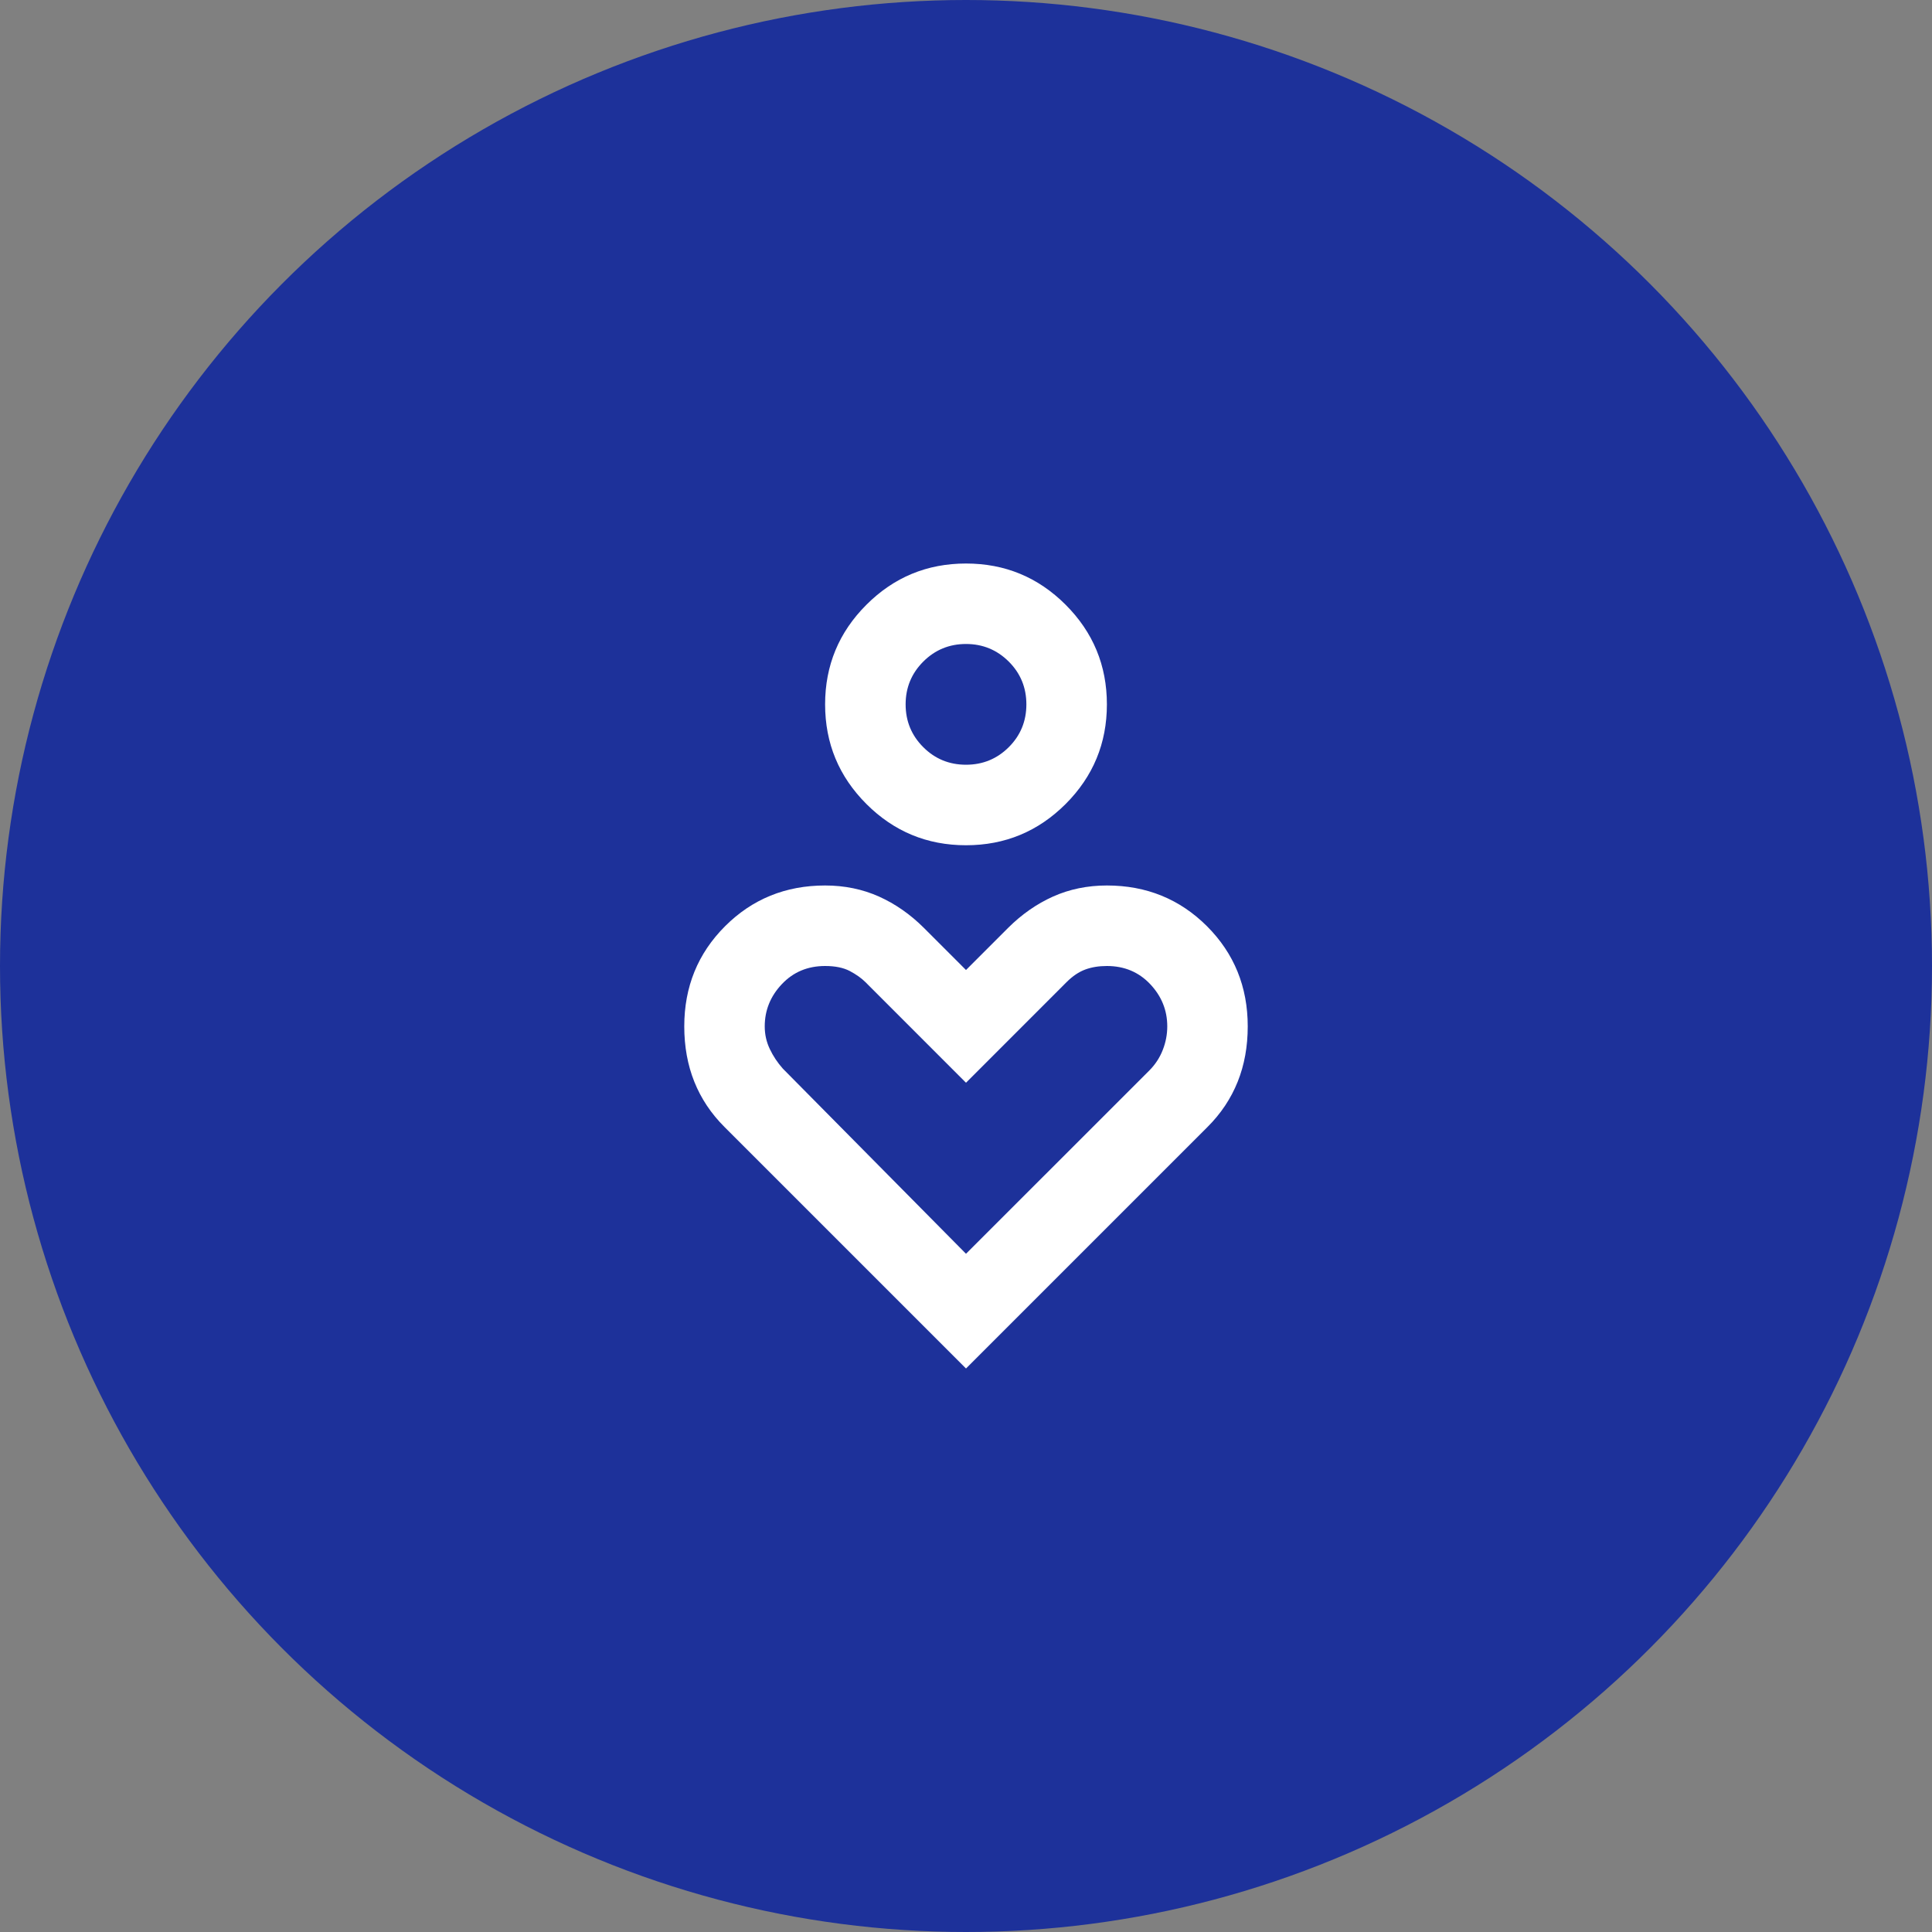
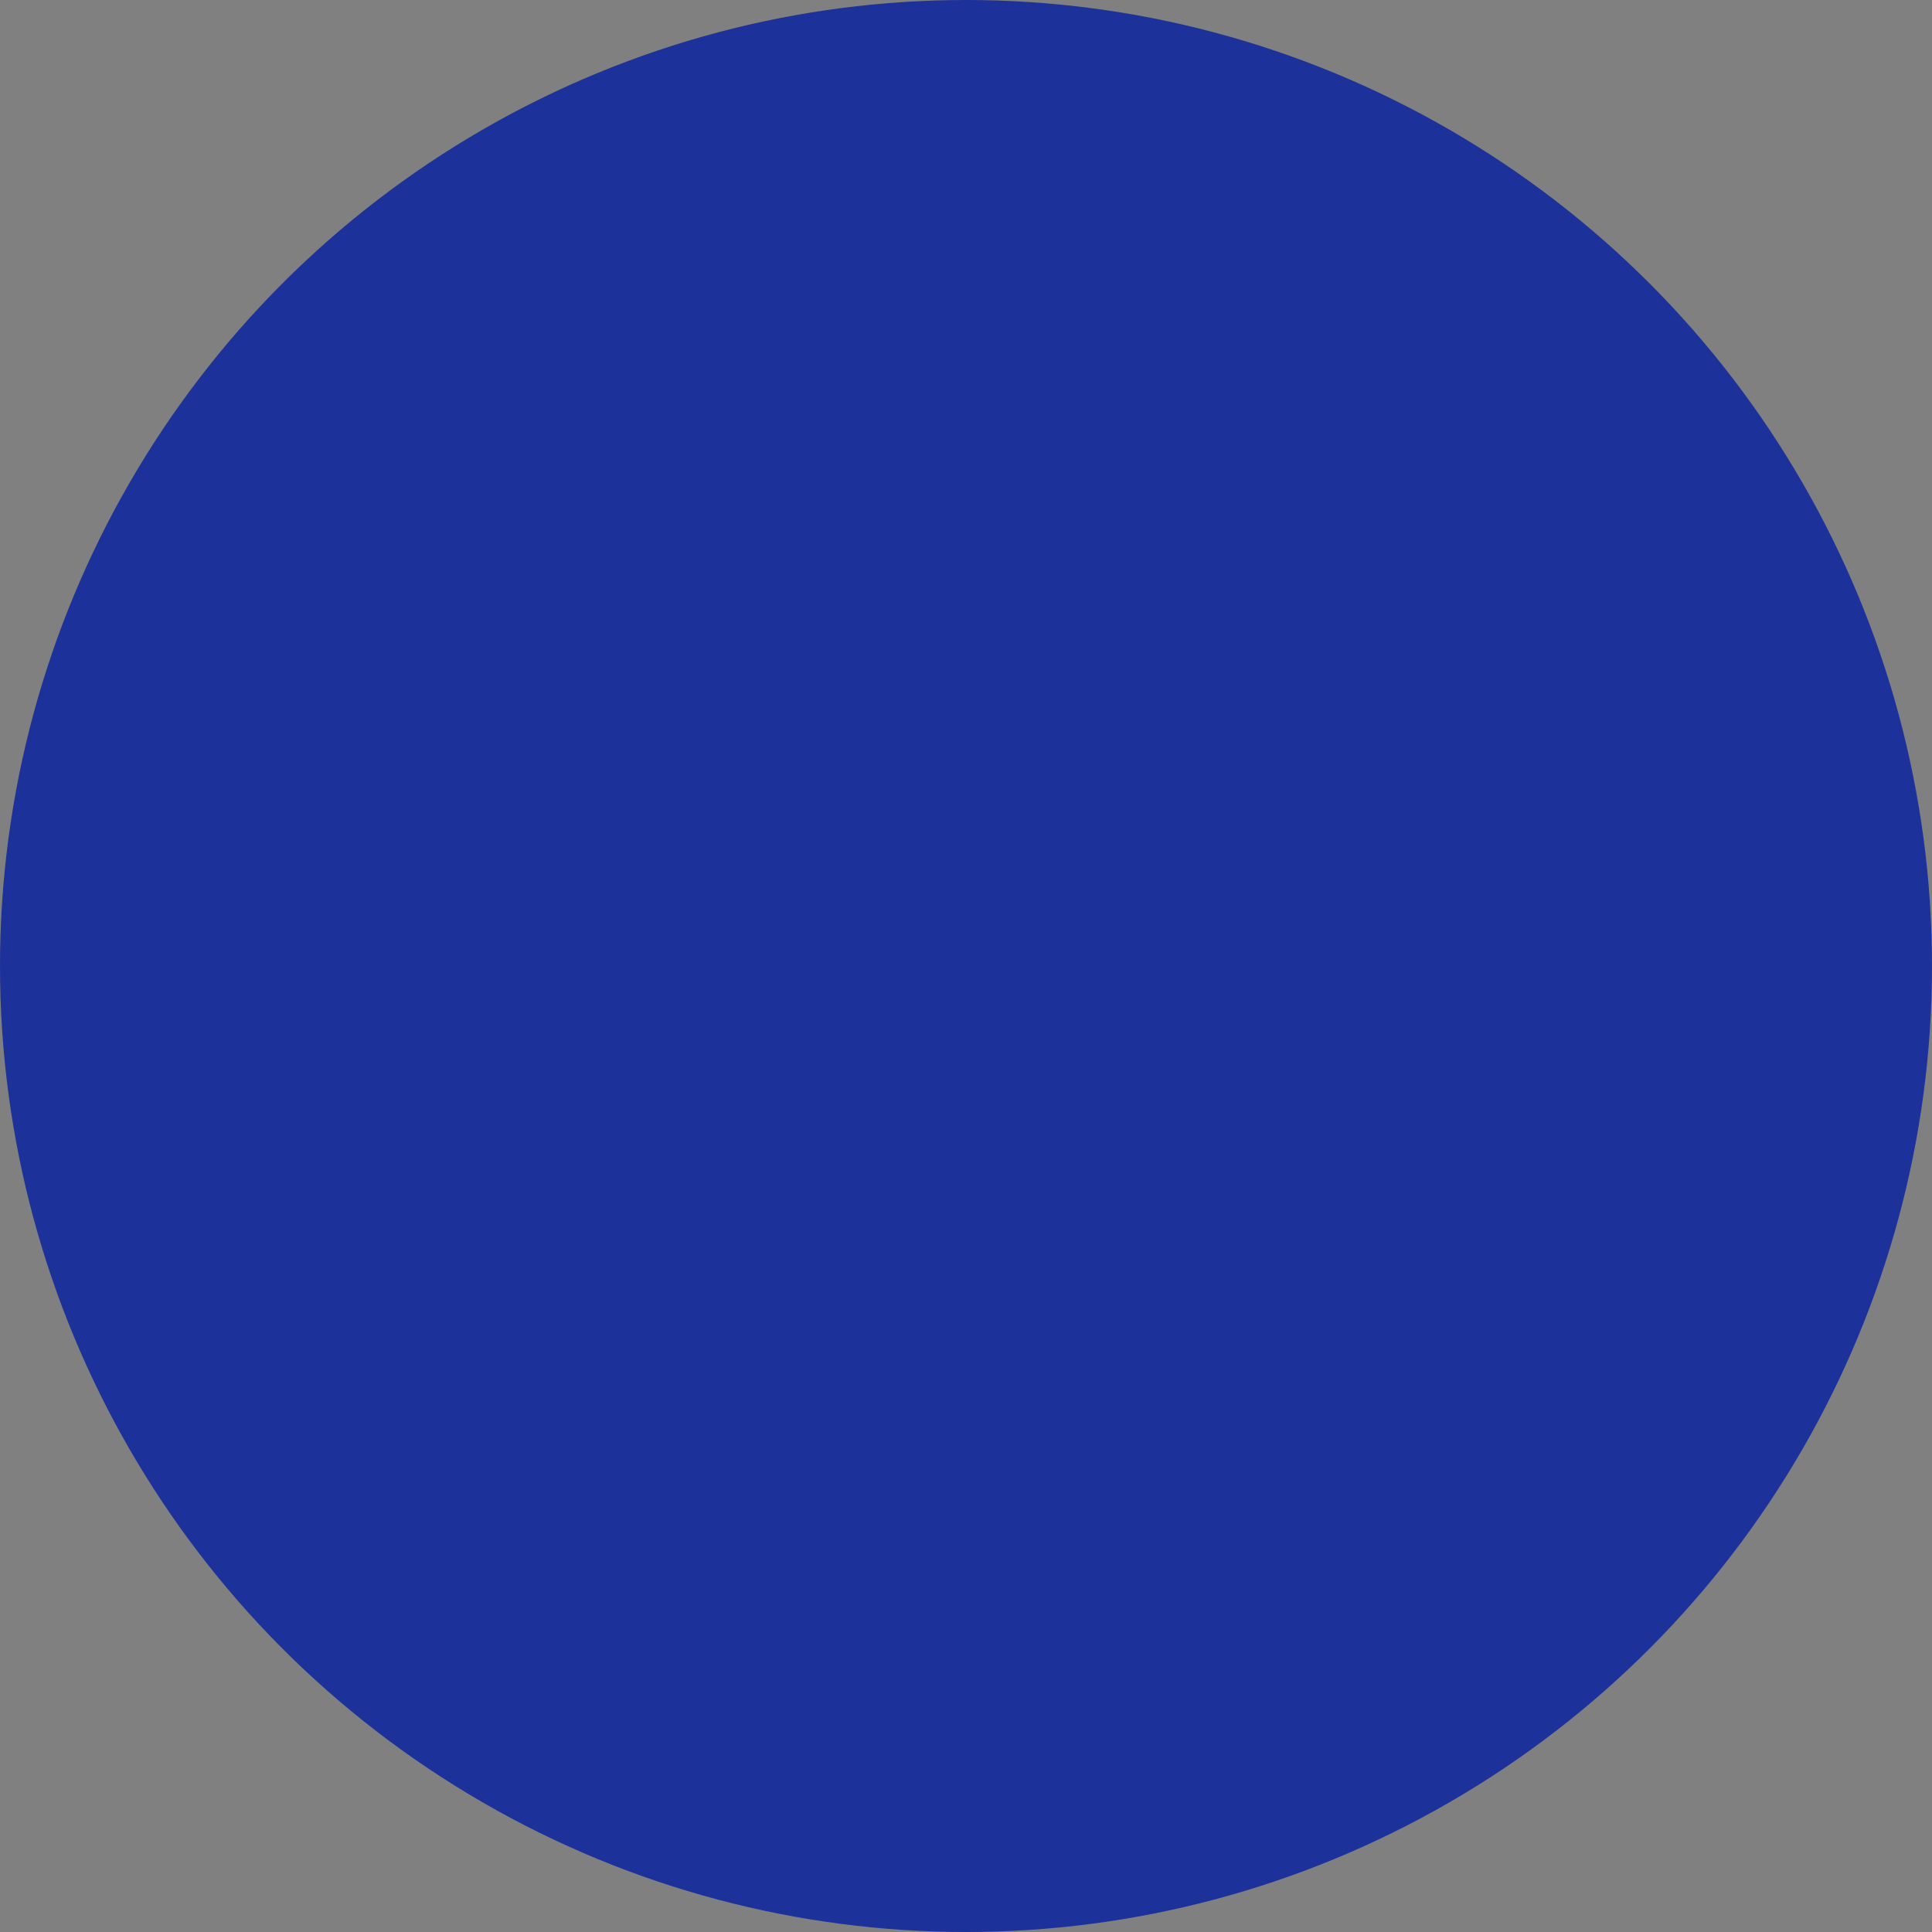
<svg xmlns="http://www.w3.org/2000/svg" width="40" height="40" viewBox="0 0 40 40" fill="none">
  <rect x="0" y="0" width="40" height="40" fill="#808080" stroke="none" />
  <circle cx="20" cy="20" r="20" fill="#1D319A" />
-   <path d="M20 17.5C19.195 17.5 18.507 17.215 17.938 16.646C17.368 16.076 17.083 15.389 17.083 14.583C17.083 13.778 17.368 13.09 17.938 12.521C18.507 11.951 19.195 11.667 20 11.667C20.806 11.667 21.493 11.951 22.063 12.521C22.632 13.09 22.917 13.778 22.917 14.583C22.917 15.389 22.632 16.076 22.063 16.646C21.493 17.215 20.806 17.5 20 17.5ZM20 15.833C20.347 15.833 20.642 15.712 20.886 15.469C21.129 15.226 21.25 14.931 21.25 14.583C21.25 14.236 21.129 13.941 20.886 13.698C20.642 13.455 20.347 13.333 20 13.333C19.653 13.333 19.358 13.455 19.115 13.698C18.872 13.941 18.75 14.236 18.75 14.583C18.75 14.931 18.872 15.226 19.115 15.469C19.358 15.712 19.653 15.833 20 15.833ZM20 28.333L15 23.333C14.722 23.056 14.514 22.743 14.375 22.396C14.236 22.049 14.167 21.667 14.167 21.25C14.167 20.431 14.448 19.74 15.011 19.177C15.573 18.615 16.264 18.333 17.083 18.333C17.486 18.333 17.858 18.41 18.198 18.562C18.538 18.715 18.847 18.931 19.125 19.208L20 20.083L20.875 19.208C21.153 18.931 21.462 18.715 21.802 18.562C22.142 18.41 22.514 18.333 22.917 18.333C23.736 18.333 24.427 18.615 24.99 19.177C25.552 19.74 25.833 20.431 25.833 21.25C25.833 21.667 25.764 22.049 25.625 22.396C25.486 22.743 25.278 23.056 25 23.333L20 28.333ZM20 25.958L23.792 22.167C23.917 22.042 24.011 21.899 24.073 21.74C24.136 21.58 24.167 21.417 24.167 21.25C24.167 20.917 24.049 20.625 23.813 20.375C23.576 20.125 23.278 20 22.917 20C22.75 20 22.601 20.024 22.469 20.073C22.337 20.122 22.208 20.208 22.083 20.333L20 22.417L17.917 20.333C17.833 20.25 17.726 20.174 17.594 20.104C17.462 20.035 17.292 20 17.083 20C16.722 20 16.424 20.125 16.188 20.375C15.951 20.625 15.833 20.917 15.833 21.25C15.833 21.417 15.868 21.573 15.938 21.719C16.007 21.865 16.097 22 16.208 22.125L20 25.958Z" fill="white" />
</svg>